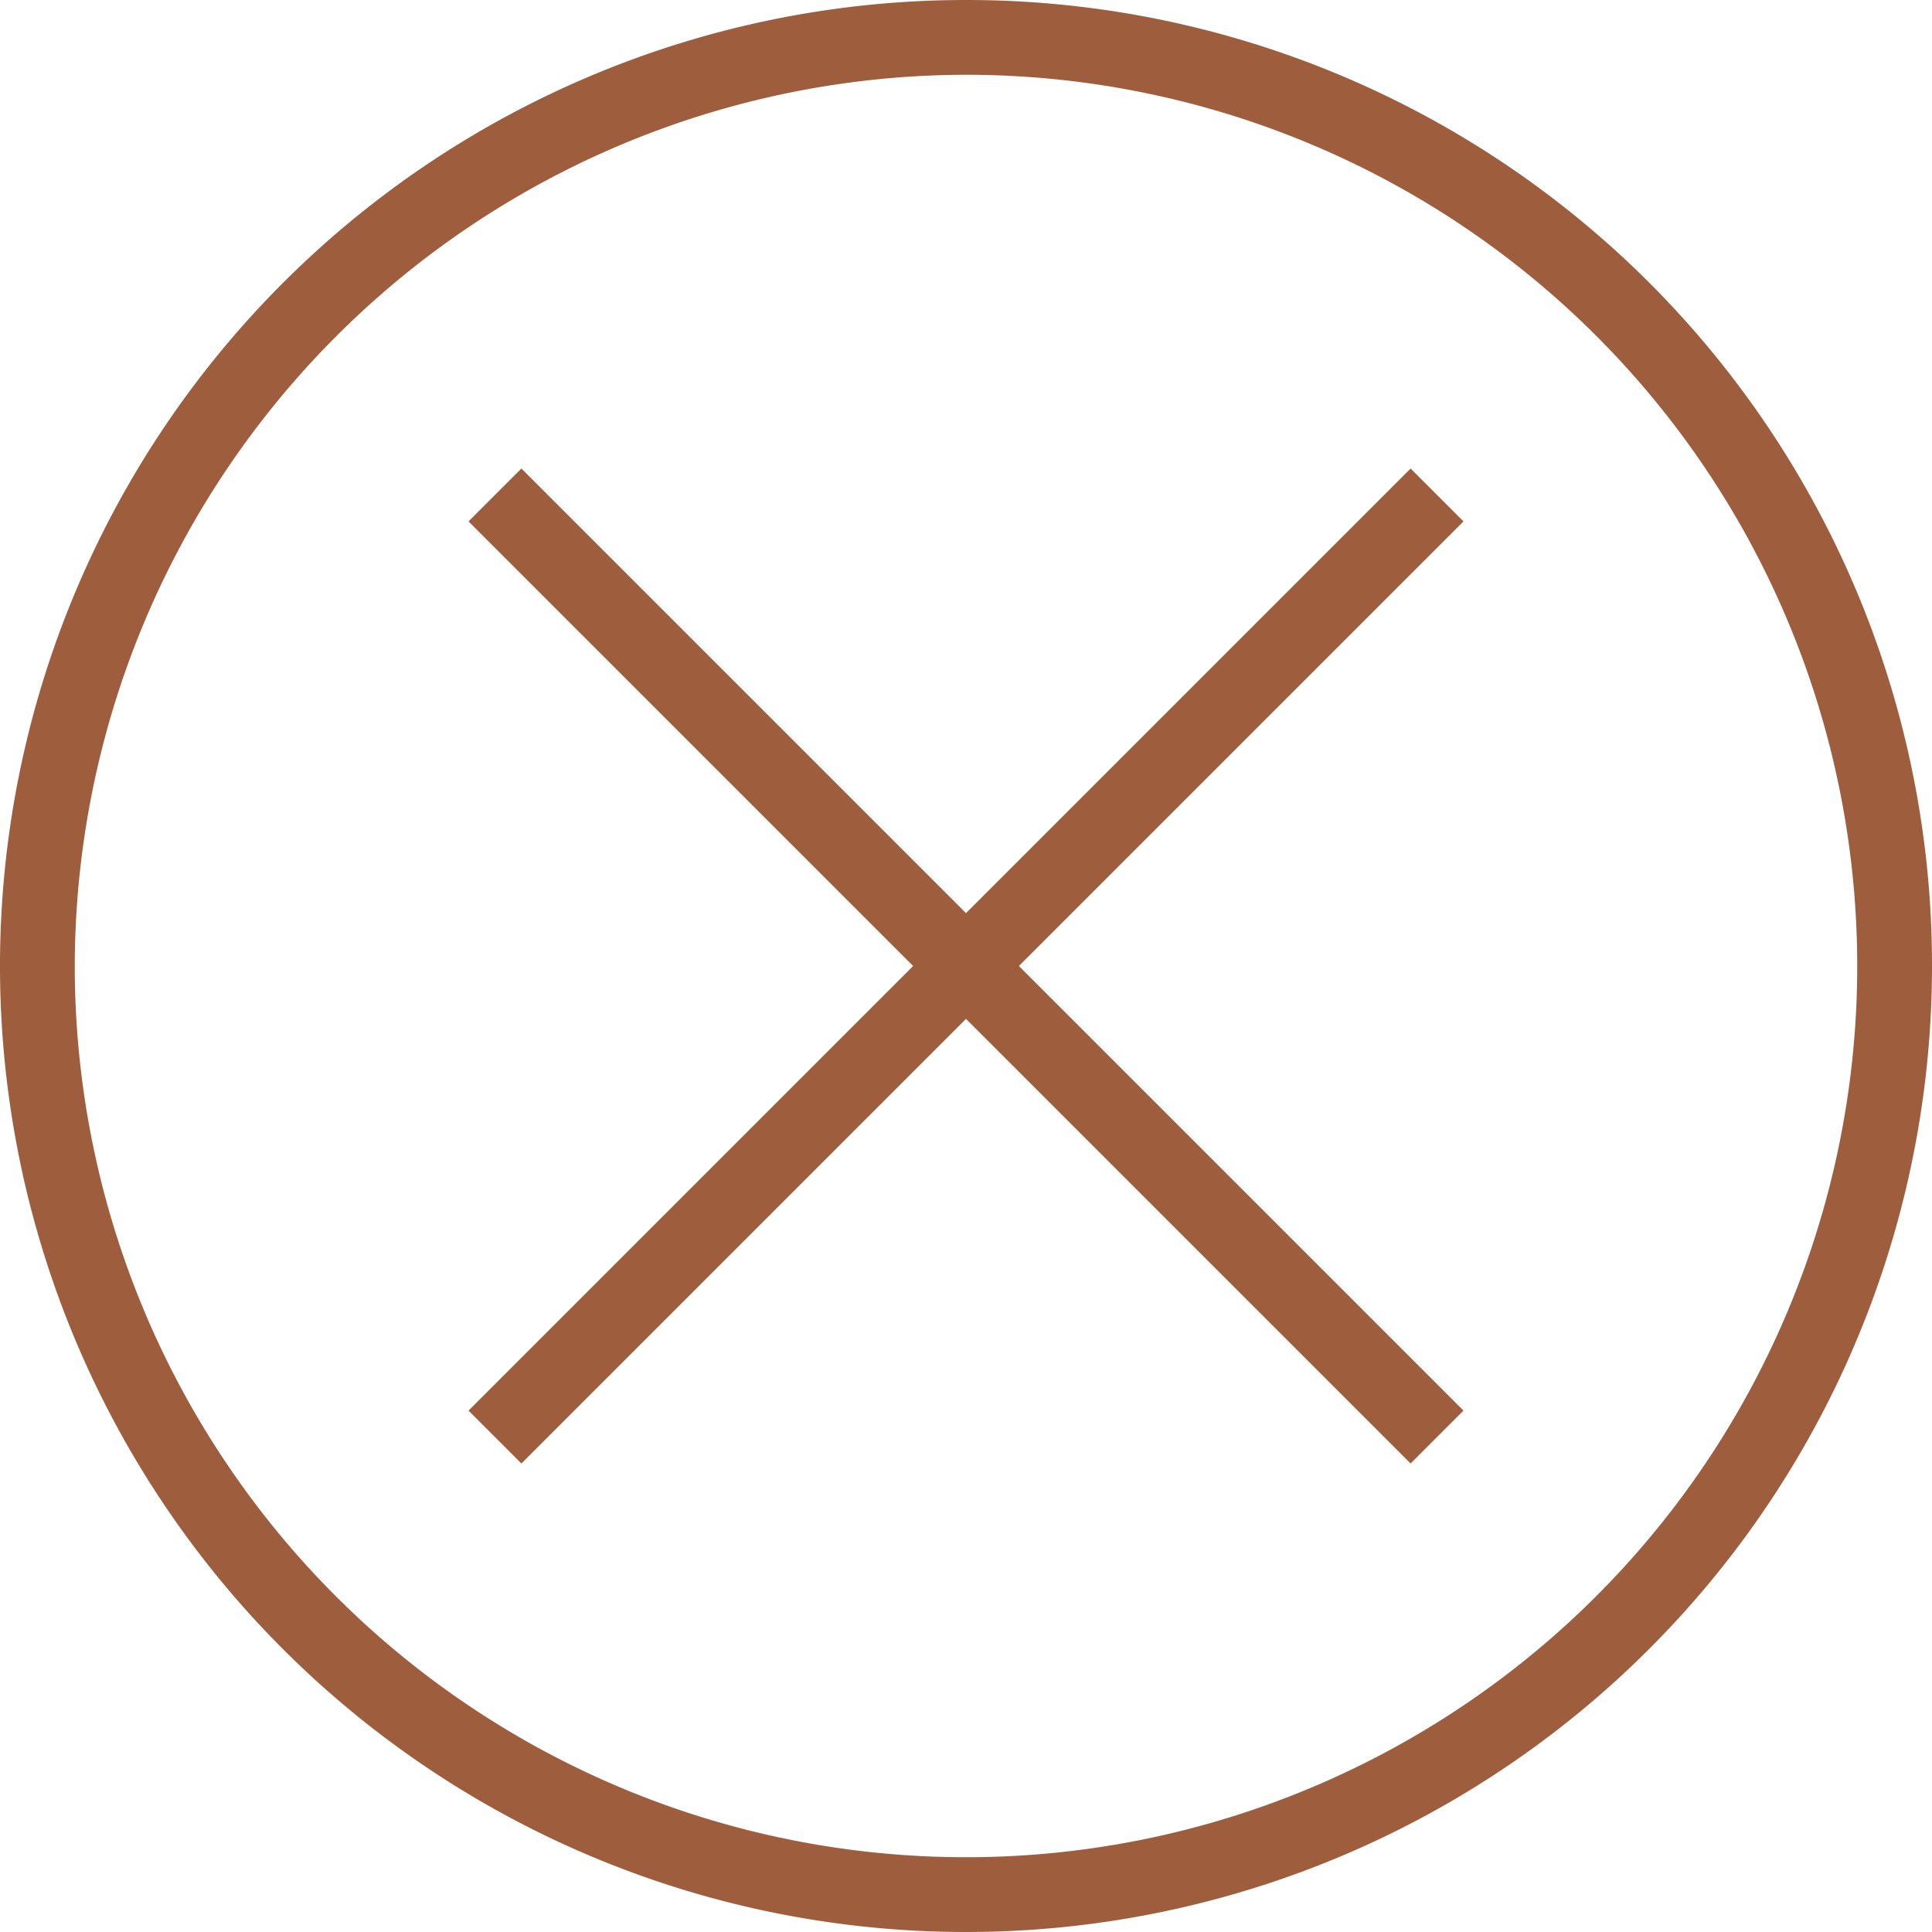
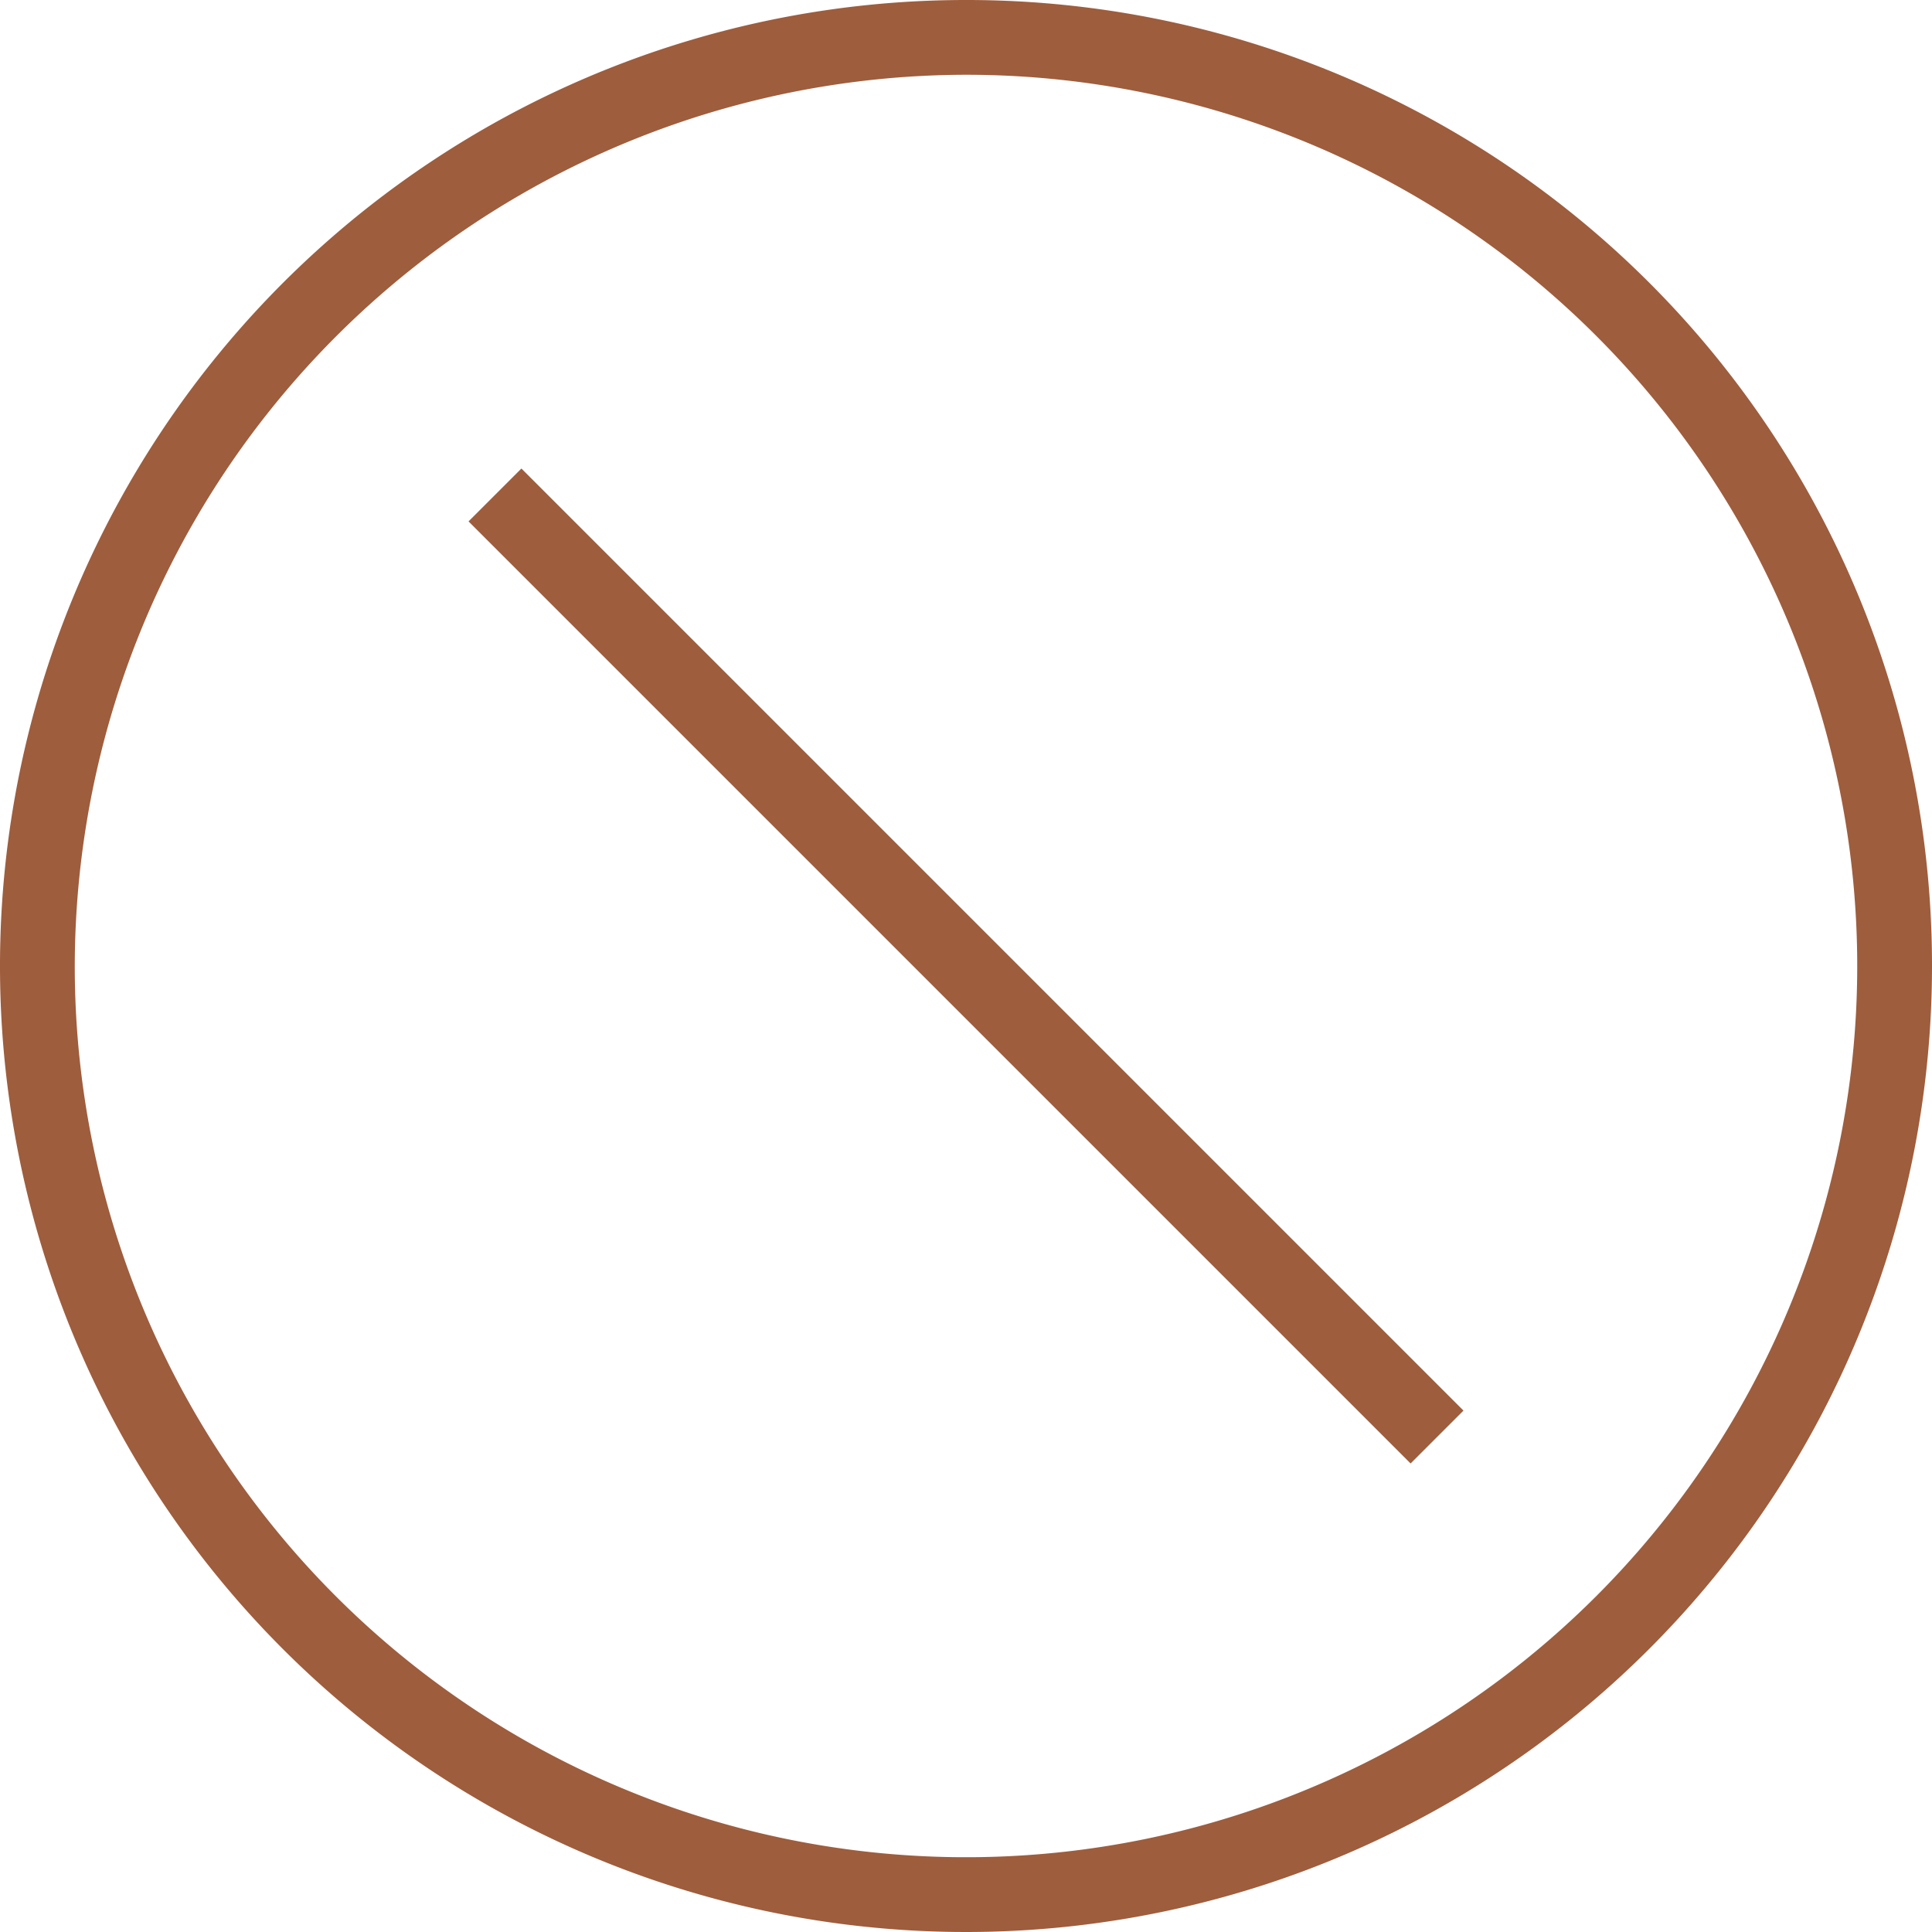
<svg xmlns="http://www.w3.org/2000/svg" viewBox="0 0 25.84 25.84">
  <path d="m13 1.08a11.92 11.92 0 1 1 -11.92 11.92 11.94 11.94 0 0 1 11.92-11.92m0-1a12.92 12.92 0 1 0 12.92 12.92 12.91 12.91 0 0 0 -12.92-12.92z" fill="#9e5d3d" transform="translate(-.08 -.08)" />
  <g fill="none" stroke="#9e5d3d" stroke-miterlimit="10">
-     <path d="m6.62 19.22 12.6-12.6" />
    <path d="m6.62 6.62 12.6 12.6" />
  </g>
</svg>